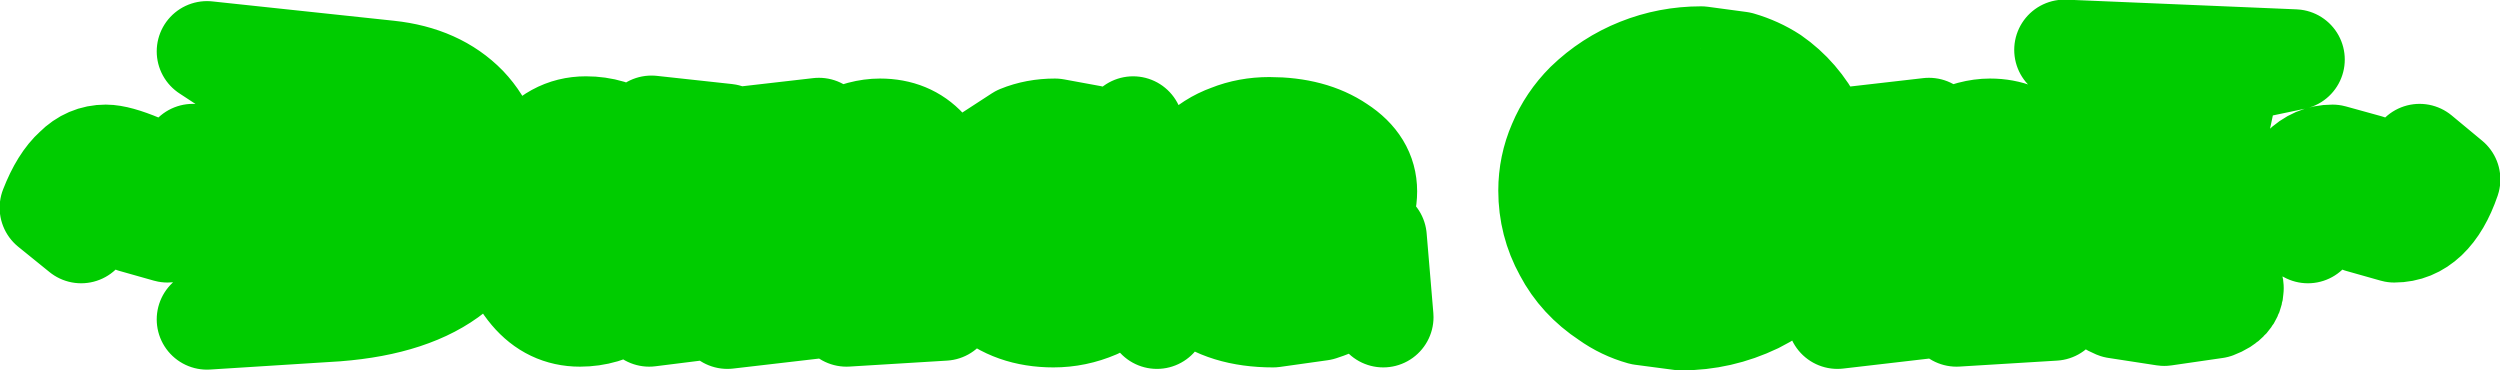
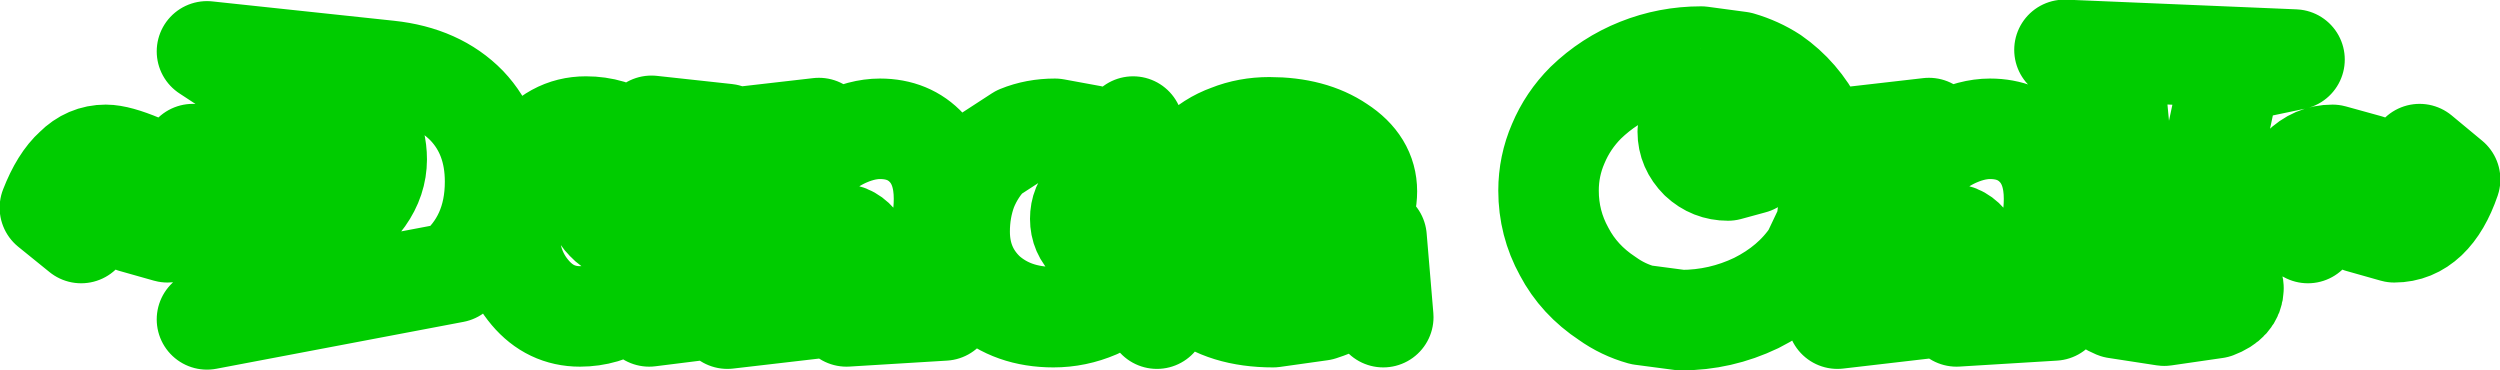
<svg xmlns="http://www.w3.org/2000/svg" height="24.85px" width="167.9px">
  <g transform="matrix(1.0, 0.0, 0.0, 1.0, 0.0, -5.25)">
-     <path d="M163.0 19.95 Q162.05 20.85 160.8 20.85 L158.5 20.2 Q157.0 19.55 156.5 19.55 156.05 19.55 155.7 19.9 L155.0 20.9 152.9 19.2 Q153.6 17.4 154.55 16.55 155.45 15.65 156.65 15.65 L159.0 16.3 161.0 16.95 161.8 16.65 162.5 15.6 164.55 17.3 Q163.95 19.05 163.0 19.95 M150.0 24.6 Q150.0 25.5 148.8 25.95 L145.35 26.45 142.1 25.95 Q140.8 25.4 140.8 24.6 140.8 23.75 142.05 23.25 L145.35 22.75 148.75 23.25 Q150.0 23.8 150.0 24.6 M150.3 21.45 L141.0 21.8 142.9 19.95 142.0 10.4 138.65 8.6 154.1 9.25 149.8 10.15 147.7 20.05 150.3 21.45 M128.15 16.75 Q129.65 15.3 131.0 14.6 132.4 13.9 133.65 13.9 135.6 13.9 136.8 15.2 137.95 16.45 137.95 18.6 137.95 20.3 137.35 22.0 136.75 23.65 135.6 25.25 L137.95 26.1 131.4 26.5 132.4 25.0 132.7 23.4 Q132.7 22.35 132.2 21.65 131.7 20.95 130.95 20.95 130.05 20.95 129.5 21.7 128.9 22.4 128.9 23.5 128.9 24.25 129.15 24.85 129.35 25.45 129.85 25.9 L123.4 26.65 124.85 25.15 125.4 15.5 123.45 14.55 129.55 13.85 128.15 16.75 M122.95 18.0 L122.65 20.4 121.7 22.4 Q120.35 24.4 117.95 25.6 115.55 26.75 112.9 26.75 L110.25 26.4 Q109.0 26.05 107.95 25.3 106.05 24.05 105.05 22.15 104.0 20.25 104.0 18.05 104.0 16.4 104.65 14.9 105.3 13.35 106.5 12.15 108.05 10.65 110.05 9.85 112.05 9.05 114.25 9.05 L116.85 9.4 Q118.05 9.75 119.05 10.4 120.85 11.65 121.9 13.7 122.95 15.75 122.95 18.0 M116.75 12.8 Q115.55 11.95 114.05 11.9 L113.55 12.95 113.35 14.1 Q113.35 15.15 114.15 15.95 114.95 16.7 116.05 16.7 L117.7 16.25 Q118.5 15.75 118.85 15.05 118.0 13.6 116.75 12.8 M81.2 18.2 L82.1 18.7 83.15 18.85 Q84.05 18.85 84.65 18.3 85.2 17.8 85.2 16.95 L85.1 16.2 84.75 15.6 Q83.5 15.75 82.6 16.45 81.7 17.1 81.2 18.2 M85.25 13.8 Q88.1 13.8 89.95 15.05 91.8 16.25 91.8 18.1 91.8 20.0 90.1 21.25 88.4 22.55 85.85 22.55 L84.65 22.45 83.6 22.15 Q84.7 22.9 85.8 23.25 L87.95 23.6 Q89.35 23.6 90.45 23.0 91.6 22.35 92.45 21.2 L92.9 26.55 91.8 24.6 Q90.25 25.6 88.7 26.1 L85.5 26.55 Q82.25 26.55 80.3 24.95 78.35 23.35 78.35 20.7 78.35 19.3 78.85 18.0 79.4 16.65 80.35 15.7 81.3 14.75 82.55 14.3 83.8 13.8 85.25 13.8 M62.8 22.0 Q62.2 23.65 61.05 25.25 L63.4 26.1 56.85 26.5 57.85 25.0 58.15 23.4 Q58.15 22.35 57.65 21.65 57.15 20.95 56.4 20.95 55.5 20.95 54.95 21.7 54.35 22.4 54.35 23.5 L54.6 24.85 55.3 25.9 48.85 26.65 50.3 25.15 50.85 15.5 48.9 14.55 55.0 13.85 53.6 16.75 Q55.1 15.3 56.45 14.6 57.85 13.9 59.1 13.9 61.05 13.9 62.25 15.2 63.4 16.45 63.4 18.6 63.4 20.3 62.8 22.0 M70.85 13.9 L73.3 14.35 Q74.45 14.8 75.6 15.8 L76.1 13.75 76.75 18.9 75.8 18.15 74.6 17.9 Q73.7 17.9 73.15 18.5 72.55 19.05 72.55 19.95 72.55 20.85 73.2 21.45 73.85 22.1 74.75 22.1 L75.95 21.8 77.15 20.8 77.7 26.65 76.4 24.05 73.65 25.95 Q72.25 26.55 70.75 26.55 68.0 26.55 66.2 24.95 64.45 23.3 64.45 20.8 64.45 19.3 64.95 17.95 65.5 16.6 66.45 15.65 L68.45 14.35 Q69.55 13.9 70.85 13.9 M47.1 15.0 L47.45 24.85 48.8 25.85 43.6 26.5 44.5 22.95 Q43.4 24.7 42.0 25.6 40.6 26.5 38.95 26.5 36.95 26.5 35.6 24.9 34.2 23.25 34.2 20.85 34.2 17.75 35.7 15.75 37.15 13.75 39.35 13.75 41.05 13.75 42.35 14.65 43.6 15.55 44.5 17.3 L43.75 13.7 48.8 14.25 47.1 15.0 M40.6 16.7 L40.15 17.45 Q40.0 17.85 40.0 18.35 40.0 19.4 40.7 20.1 41.35 20.8 42.35 20.8 L43.05 20.65 43.85 20.2 Q43.1 18.8 42.25 17.95 41.45 17.05 40.6 16.7 M25.3 15.95 Q25.3 14.75 24.75 13.75 24.15 12.75 23.0 11.9 L22.0 20.55 Q23.6 19.7 24.45 18.5 25.3 17.3 25.3 15.95 M30.5 23.55 Q27.75 25.75 22.6 26.15 L13.9 26.7 18.95 24.85 17.1 10.8 13.9 8.7 26.1 10.0 Q29.4 10.35 31.35 12.35 33.25 14.35 33.25 17.45 33.25 21.3 30.5 23.55 M3.35 19.2 Q4.05 17.4 5.0 16.55 5.9 15.65 7.1 15.65 7.9 15.65 9.45 16.3 L11.45 16.95 12.25 16.65 12.95 15.6 15.0 17.3 Q14.4 19.05 13.45 19.95 12.5 20.85 11.25 20.85 L8.95 20.2 Q7.45 19.55 6.95 19.55 6.5 19.55 6.15 19.9 L5.45 20.9 3.35 19.2" fill="#00cc00" fill-rule="evenodd" stroke="none" />
-     <path d="M163.0 19.95 Q162.05 20.85 160.8 20.85 L158.5 20.2 Q157.0 19.55 156.5 19.55 156.05 19.55 155.7 19.9 L155.0 20.9 152.9 19.2 Q153.6 17.4 154.55 16.55 155.45 15.65 156.65 15.65 L159.0 16.3 161.0 16.95 161.8 16.65 162.5 15.6 164.55 17.3 Q163.95 19.05 163.0 19.95 M150.0 24.6 Q150.0 25.5 148.8 25.95 L145.35 26.45 142.1 25.95 Q140.8 25.4 140.8 24.6 140.8 23.75 142.05 23.25 L145.35 22.75 148.75 23.25 Q150.0 23.8 150.0 24.6 M150.3 21.45 L141.0 21.8 142.9 19.95 142.0 10.4 138.65 8.6 154.1 9.25 149.8 10.15 147.7 20.05 150.3 21.45 M128.15 16.75 Q129.65 15.3 131.0 14.6 132.4 13.9 133.65 13.9 135.6 13.9 136.8 15.2 137.95 16.45 137.95 18.6 137.95 20.3 137.35 22.0 136.75 23.65 135.6 25.25 L137.95 26.1 131.4 26.5 132.4 25.0 132.7 23.4 Q132.7 22.35 132.2 21.65 131.7 20.95 130.95 20.95 130.05 20.95 129.5 21.7 128.9 22.4 128.9 23.5 128.9 24.25 129.15 24.85 129.35 25.45 129.85 25.9 L123.4 26.65 124.85 25.15 125.4 15.5 123.45 14.55 129.55 13.85 128.15 16.75 M122.95 18.0 L122.65 20.4 121.7 22.4 Q120.35 24.4 117.95 25.6 115.55 26.75 112.9 26.75 L110.25 26.4 Q109.0 26.05 107.95 25.3 106.05 24.05 105.05 22.15 104.0 20.25 104.0 18.05 104.0 16.4 104.65 14.9 105.3 13.35 106.5 12.15 108.05 10.65 110.05 9.85 112.05 9.05 114.25 9.05 L116.85 9.4 Q118.05 9.75 119.05 10.4 120.85 11.65 121.9 13.7 122.95 15.75 122.95 18.0 M116.75 12.8 Q115.55 11.95 114.05 11.9 L113.55 12.95 113.35 14.1 Q113.35 15.15 114.15 15.95 114.95 16.7 116.05 16.7 L117.7 16.25 Q118.5 15.75 118.85 15.05 118.0 13.6 116.75 12.8 M81.2 18.2 L82.1 18.7 83.15 18.85 Q84.05 18.85 84.65 18.3 85.2 17.8 85.2 16.95 L85.1 16.2 84.75 15.6 Q83.5 15.75 82.6 16.45 81.7 17.1 81.2 18.2 M85.25 13.8 Q88.1 13.8 89.95 15.05 91.8 16.25 91.8 18.1 91.8 20.0 90.1 21.25 88.4 22.55 85.85 22.55 L84.65 22.45 83.6 22.15 Q84.7 22.9 85.8 23.25 L87.95 23.6 Q89.35 23.6 90.45 23.0 91.6 22.35 92.45 21.2 L92.9 26.55 91.8 24.6 Q90.25 25.6 88.7 26.1 L85.5 26.55 Q82.25 26.55 80.3 24.95 78.35 23.35 78.35 20.7 78.35 19.3 78.85 18.0 79.4 16.65 80.35 15.7 81.3 14.75 82.55 14.3 83.8 13.8 85.25 13.8 M62.8 22.0 Q62.2 23.65 61.05 25.25 L63.4 26.1 56.85 26.5 57.85 25.0 58.15 23.4 Q58.15 22.35 57.65 21.65 57.15 20.95 56.4 20.95 55.5 20.95 54.95 21.7 54.35 22.4 54.35 23.5 L54.6 24.85 55.3 25.9 48.85 26.65 50.3 25.15 50.85 15.5 48.9 14.55 55.0 13.85 53.6 16.75 Q55.1 15.3 56.45 14.6 57.85 13.9 59.1 13.9 61.05 13.9 62.25 15.2 63.4 16.45 63.4 18.6 63.4 20.3 62.8 22.0 M70.85 13.9 L73.3 14.35 Q74.45 14.8 75.6 15.8 L76.1 13.75 76.75 18.9 75.8 18.15 74.6 17.9 Q73.7 17.9 73.15 18.5 72.55 19.05 72.55 19.95 72.55 20.85 73.2 21.45 73.85 22.1 74.75 22.1 L75.95 21.8 77.15 20.8 77.7 26.65 76.4 24.05 73.65 25.95 Q72.25 26.55 70.75 26.55 68.0 26.55 66.2 24.95 64.45 23.3 64.45 20.8 64.45 19.3 64.95 17.95 65.5 16.6 66.45 15.65 L68.45 14.35 Q69.55 13.9 70.85 13.9 M47.1 15.0 L47.45 24.85 48.8 25.85 43.6 26.5 44.5 22.95 Q43.4 24.7 42.0 25.6 40.6 26.5 38.95 26.5 36.95 26.5 35.6 24.9 34.2 23.25 34.2 20.85 34.2 17.75 35.7 15.75 37.15 13.75 39.35 13.75 41.05 13.75 42.35 14.65 43.6 15.55 44.5 17.3 L43.75 13.7 48.8 14.25 47.1 15.0 M40.6 16.7 L40.15 17.45 Q40.0 17.85 40.0 18.35 40.0 19.4 40.7 20.1 41.35 20.8 42.35 20.8 L43.05 20.65 43.85 20.2 Q43.1 18.8 42.25 17.95 41.45 17.05 40.6 16.7 M25.3 15.95 Q25.3 14.75 24.75 13.75 24.15 12.75 23.0 11.9 L22.0 20.55 Q23.6 19.7 24.45 18.5 25.3 17.3 25.3 15.95 M30.5 23.55 Q27.75 25.75 22.6 26.15 L13.9 26.7 18.95 24.85 17.1 10.8 13.9 8.7 26.1 10.0 Q29.4 10.35 31.35 12.35 33.25 14.35 33.25 17.45 33.25 21.3 30.5 23.55 M3.35 19.2 Q4.05 17.4 5.0 16.55 5.9 15.65 7.1 15.65 7.9 15.65 9.45 16.3 L11.45 16.95 12.25 16.65 12.95 15.6 15.0 17.3 Q14.4 19.05 13.45 19.95 12.5 20.85 11.25 20.85 L8.95 20.2 Q7.45 19.55 6.95 19.55 6.5 19.55 6.15 19.9 L5.45 20.9 3.35 19.2" fill="none" stroke="#00cc00" stroke-linecap="round" stroke-linejoin="round" stroke-width="6.75" />
+     <path d="M163.0 19.95 Q162.05 20.85 160.8 20.85 L158.5 20.2 Q157.0 19.55 156.5 19.55 156.05 19.55 155.7 19.9 L155.0 20.9 152.9 19.2 Q153.6 17.4 154.55 16.55 155.45 15.65 156.65 15.65 L159.0 16.3 161.0 16.95 161.8 16.65 162.5 15.6 164.55 17.3 Q163.95 19.05 163.0 19.95 M150.0 24.6 Q150.0 25.5 148.8 25.95 L145.35 26.45 142.1 25.95 Q140.8 25.4 140.8 24.6 140.8 23.75 142.05 23.25 L145.35 22.75 148.75 23.25 Q150.0 23.8 150.0 24.6 M150.3 21.45 L141.0 21.8 142.9 19.95 142.0 10.4 138.65 8.6 154.1 9.25 149.8 10.15 147.7 20.05 150.3 21.45 M128.15 16.75 Q129.65 15.3 131.0 14.6 132.4 13.9 133.65 13.9 135.6 13.9 136.8 15.2 137.95 16.45 137.95 18.6 137.95 20.3 137.35 22.0 136.75 23.65 135.6 25.25 L137.95 26.1 131.4 26.5 132.4 25.0 132.7 23.4 Q132.7 22.35 132.2 21.65 131.7 20.95 130.95 20.95 130.05 20.95 129.5 21.7 128.9 22.4 128.9 23.5 128.9 24.25 129.15 24.85 129.35 25.45 129.85 25.9 L123.4 26.65 124.85 25.15 125.4 15.5 123.45 14.55 129.55 13.85 128.15 16.75 M122.95 18.0 L122.65 20.4 121.7 22.4 Q120.35 24.4 117.95 25.6 115.55 26.75 112.9 26.75 L110.25 26.4 Q109.0 26.05 107.95 25.3 106.05 24.05 105.05 22.15 104.0 20.25 104.0 18.05 104.0 16.4 104.65 14.9 105.3 13.35 106.5 12.15 108.05 10.65 110.05 9.85 112.05 9.05 114.25 9.05 L116.85 9.4 Q118.05 9.75 119.05 10.4 120.85 11.65 121.9 13.7 122.95 15.75 122.95 18.0 M116.75 12.8 Q115.55 11.95 114.05 11.9 L113.55 12.95 113.35 14.1 Q113.35 15.15 114.15 15.95 114.95 16.7 116.05 16.7 L117.7 16.25 Q118.5 15.75 118.85 15.05 118.0 13.6 116.75 12.8 M81.2 18.2 L82.1 18.7 83.15 18.85 Q84.05 18.85 84.65 18.3 85.2 17.8 85.2 16.95 L85.1 16.2 84.75 15.6 Q83.5 15.75 82.6 16.45 81.7 17.1 81.2 18.2 M85.25 13.8 Q88.1 13.8 89.95 15.05 91.8 16.25 91.8 18.1 91.8 20.0 90.1 21.25 88.4 22.55 85.85 22.55 L84.65 22.45 83.6 22.15 Q84.7 22.9 85.8 23.25 L87.95 23.6 Q89.35 23.6 90.45 23.0 91.6 22.35 92.45 21.2 L92.9 26.55 91.8 24.6 Q90.25 25.6 88.7 26.1 L85.5 26.55 Q82.25 26.55 80.3 24.95 78.35 23.35 78.35 20.7 78.35 19.3 78.85 18.0 79.4 16.65 80.35 15.7 81.3 14.75 82.55 14.3 83.8 13.8 85.25 13.8 M62.8 22.0 Q62.2 23.65 61.05 25.25 L63.4 26.1 56.85 26.5 57.85 25.0 58.15 23.4 Q58.15 22.35 57.65 21.65 57.15 20.95 56.4 20.95 55.5 20.95 54.95 21.7 54.35 22.4 54.35 23.5 L54.6 24.85 55.3 25.9 48.85 26.65 50.3 25.15 50.85 15.5 48.9 14.55 55.0 13.85 53.6 16.75 Q55.1 15.3 56.45 14.6 57.85 13.9 59.1 13.9 61.05 13.9 62.25 15.2 63.4 16.45 63.4 18.6 63.4 20.3 62.8 22.0 M70.85 13.9 L73.3 14.35 Q74.45 14.8 75.6 15.8 L76.1 13.75 76.75 18.9 75.8 18.15 74.6 17.9 Q73.7 17.9 73.15 18.5 72.55 19.05 72.55 19.95 72.55 20.85 73.2 21.45 73.85 22.1 74.75 22.1 L75.95 21.8 77.15 20.8 77.7 26.65 76.4 24.05 73.65 25.95 Q72.25 26.55 70.75 26.55 68.0 26.55 66.2 24.95 64.45 23.3 64.45 20.8 64.45 19.3 64.95 17.95 65.5 16.6 66.45 15.65 L68.45 14.35 Q69.55 13.9 70.85 13.9 M47.1 15.0 L47.45 24.85 48.8 25.85 43.6 26.5 44.5 22.95 Q43.4 24.7 42.0 25.6 40.6 26.5 38.95 26.5 36.95 26.5 35.6 24.9 34.2 23.25 34.2 20.85 34.2 17.75 35.7 15.75 37.15 13.75 39.35 13.75 41.05 13.75 42.35 14.65 43.6 15.55 44.5 17.3 L43.75 13.7 48.8 14.25 47.1 15.0 M40.6 16.7 L40.15 17.45 Q40.0 17.85 40.0 18.35 40.0 19.4 40.7 20.1 41.35 20.8 42.35 20.8 L43.05 20.65 43.85 20.2 Q43.1 18.8 42.25 17.95 41.45 17.05 40.6 16.7 M25.3 15.95 Q25.3 14.75 24.75 13.75 24.15 12.75 23.0 11.9 L22.0 20.55 Q23.6 19.7 24.45 18.5 25.3 17.3 25.3 15.95 M30.5 23.55 L13.9 26.7 18.95 24.85 17.1 10.8 13.9 8.7 26.1 10.0 Q29.4 10.35 31.35 12.35 33.25 14.35 33.25 17.45 33.25 21.3 30.5 23.55 M3.35 19.2 Q4.05 17.4 5.0 16.55 5.9 15.65 7.1 15.65 7.9 15.65 9.45 16.3 L11.45 16.95 12.25 16.65 12.95 15.6 15.0 17.3 Q14.4 19.05 13.45 19.95 12.5 20.85 11.25 20.85 L8.95 20.2 Q7.45 19.55 6.95 19.55 6.5 19.55 6.15 19.9 L5.45 20.9 3.35 19.2" fill="none" stroke="#00cc00" stroke-linecap="round" stroke-linejoin="round" stroke-width="6.75" />
  </g>
</svg>